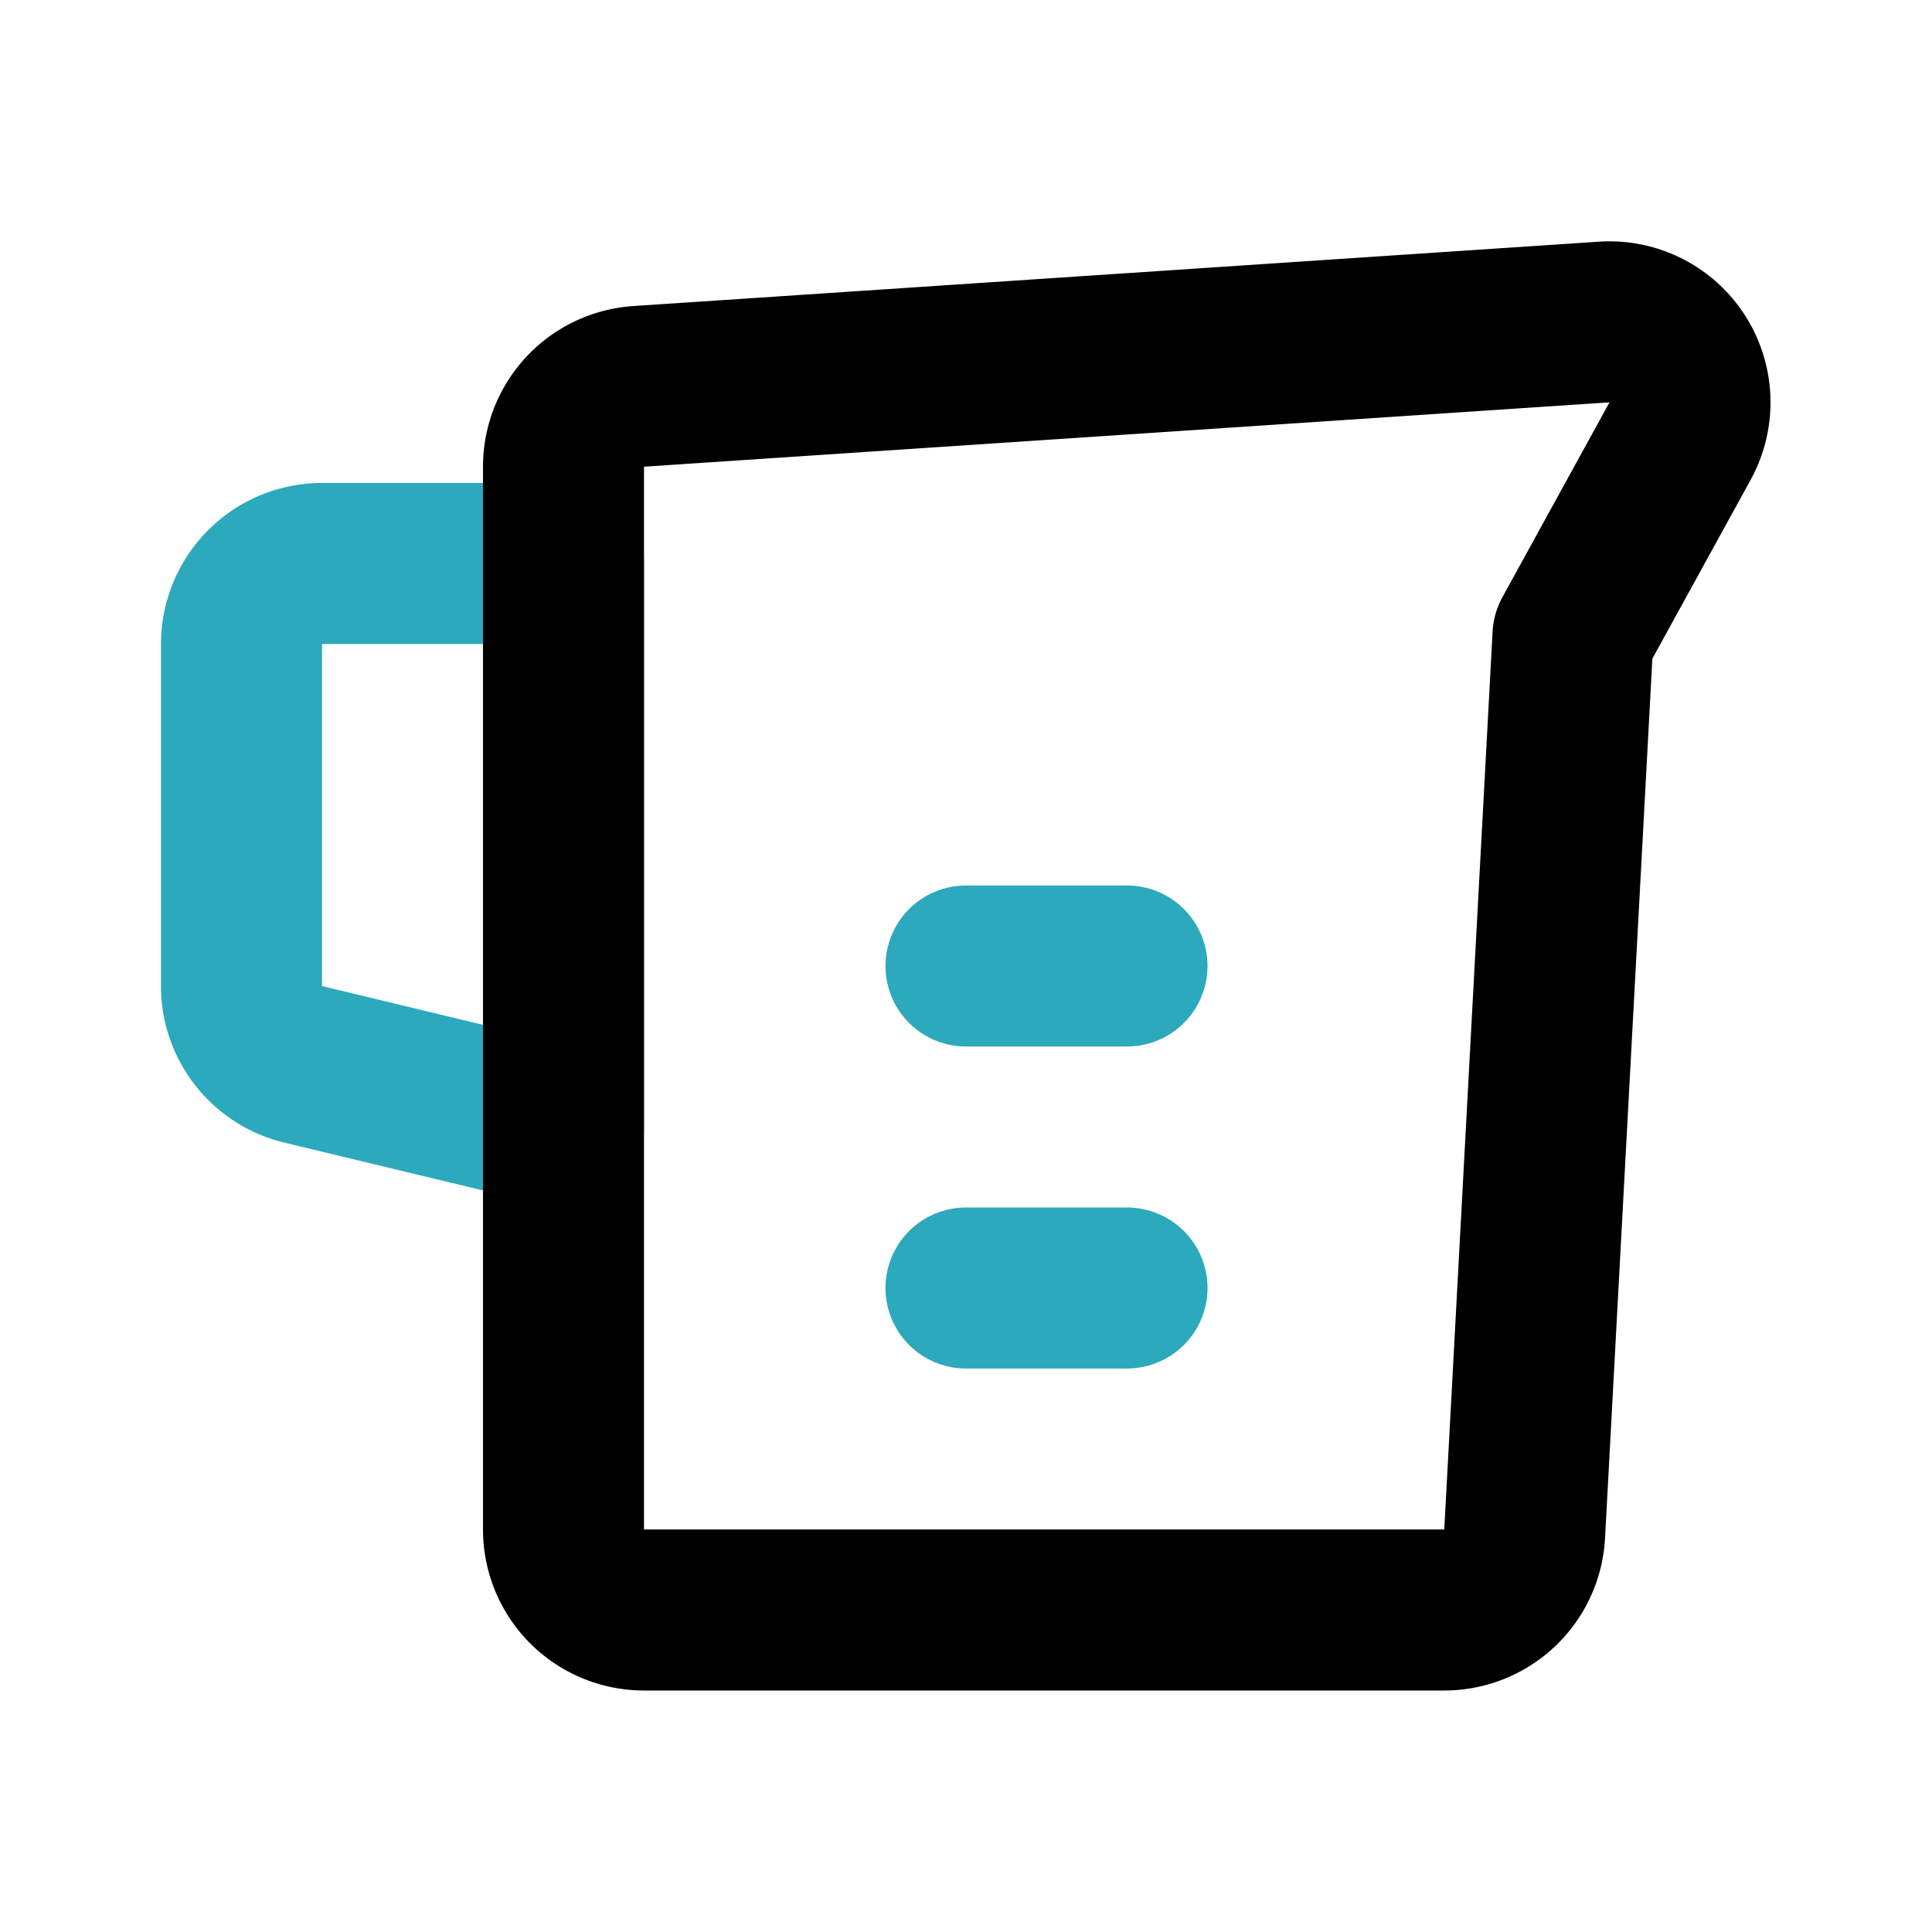
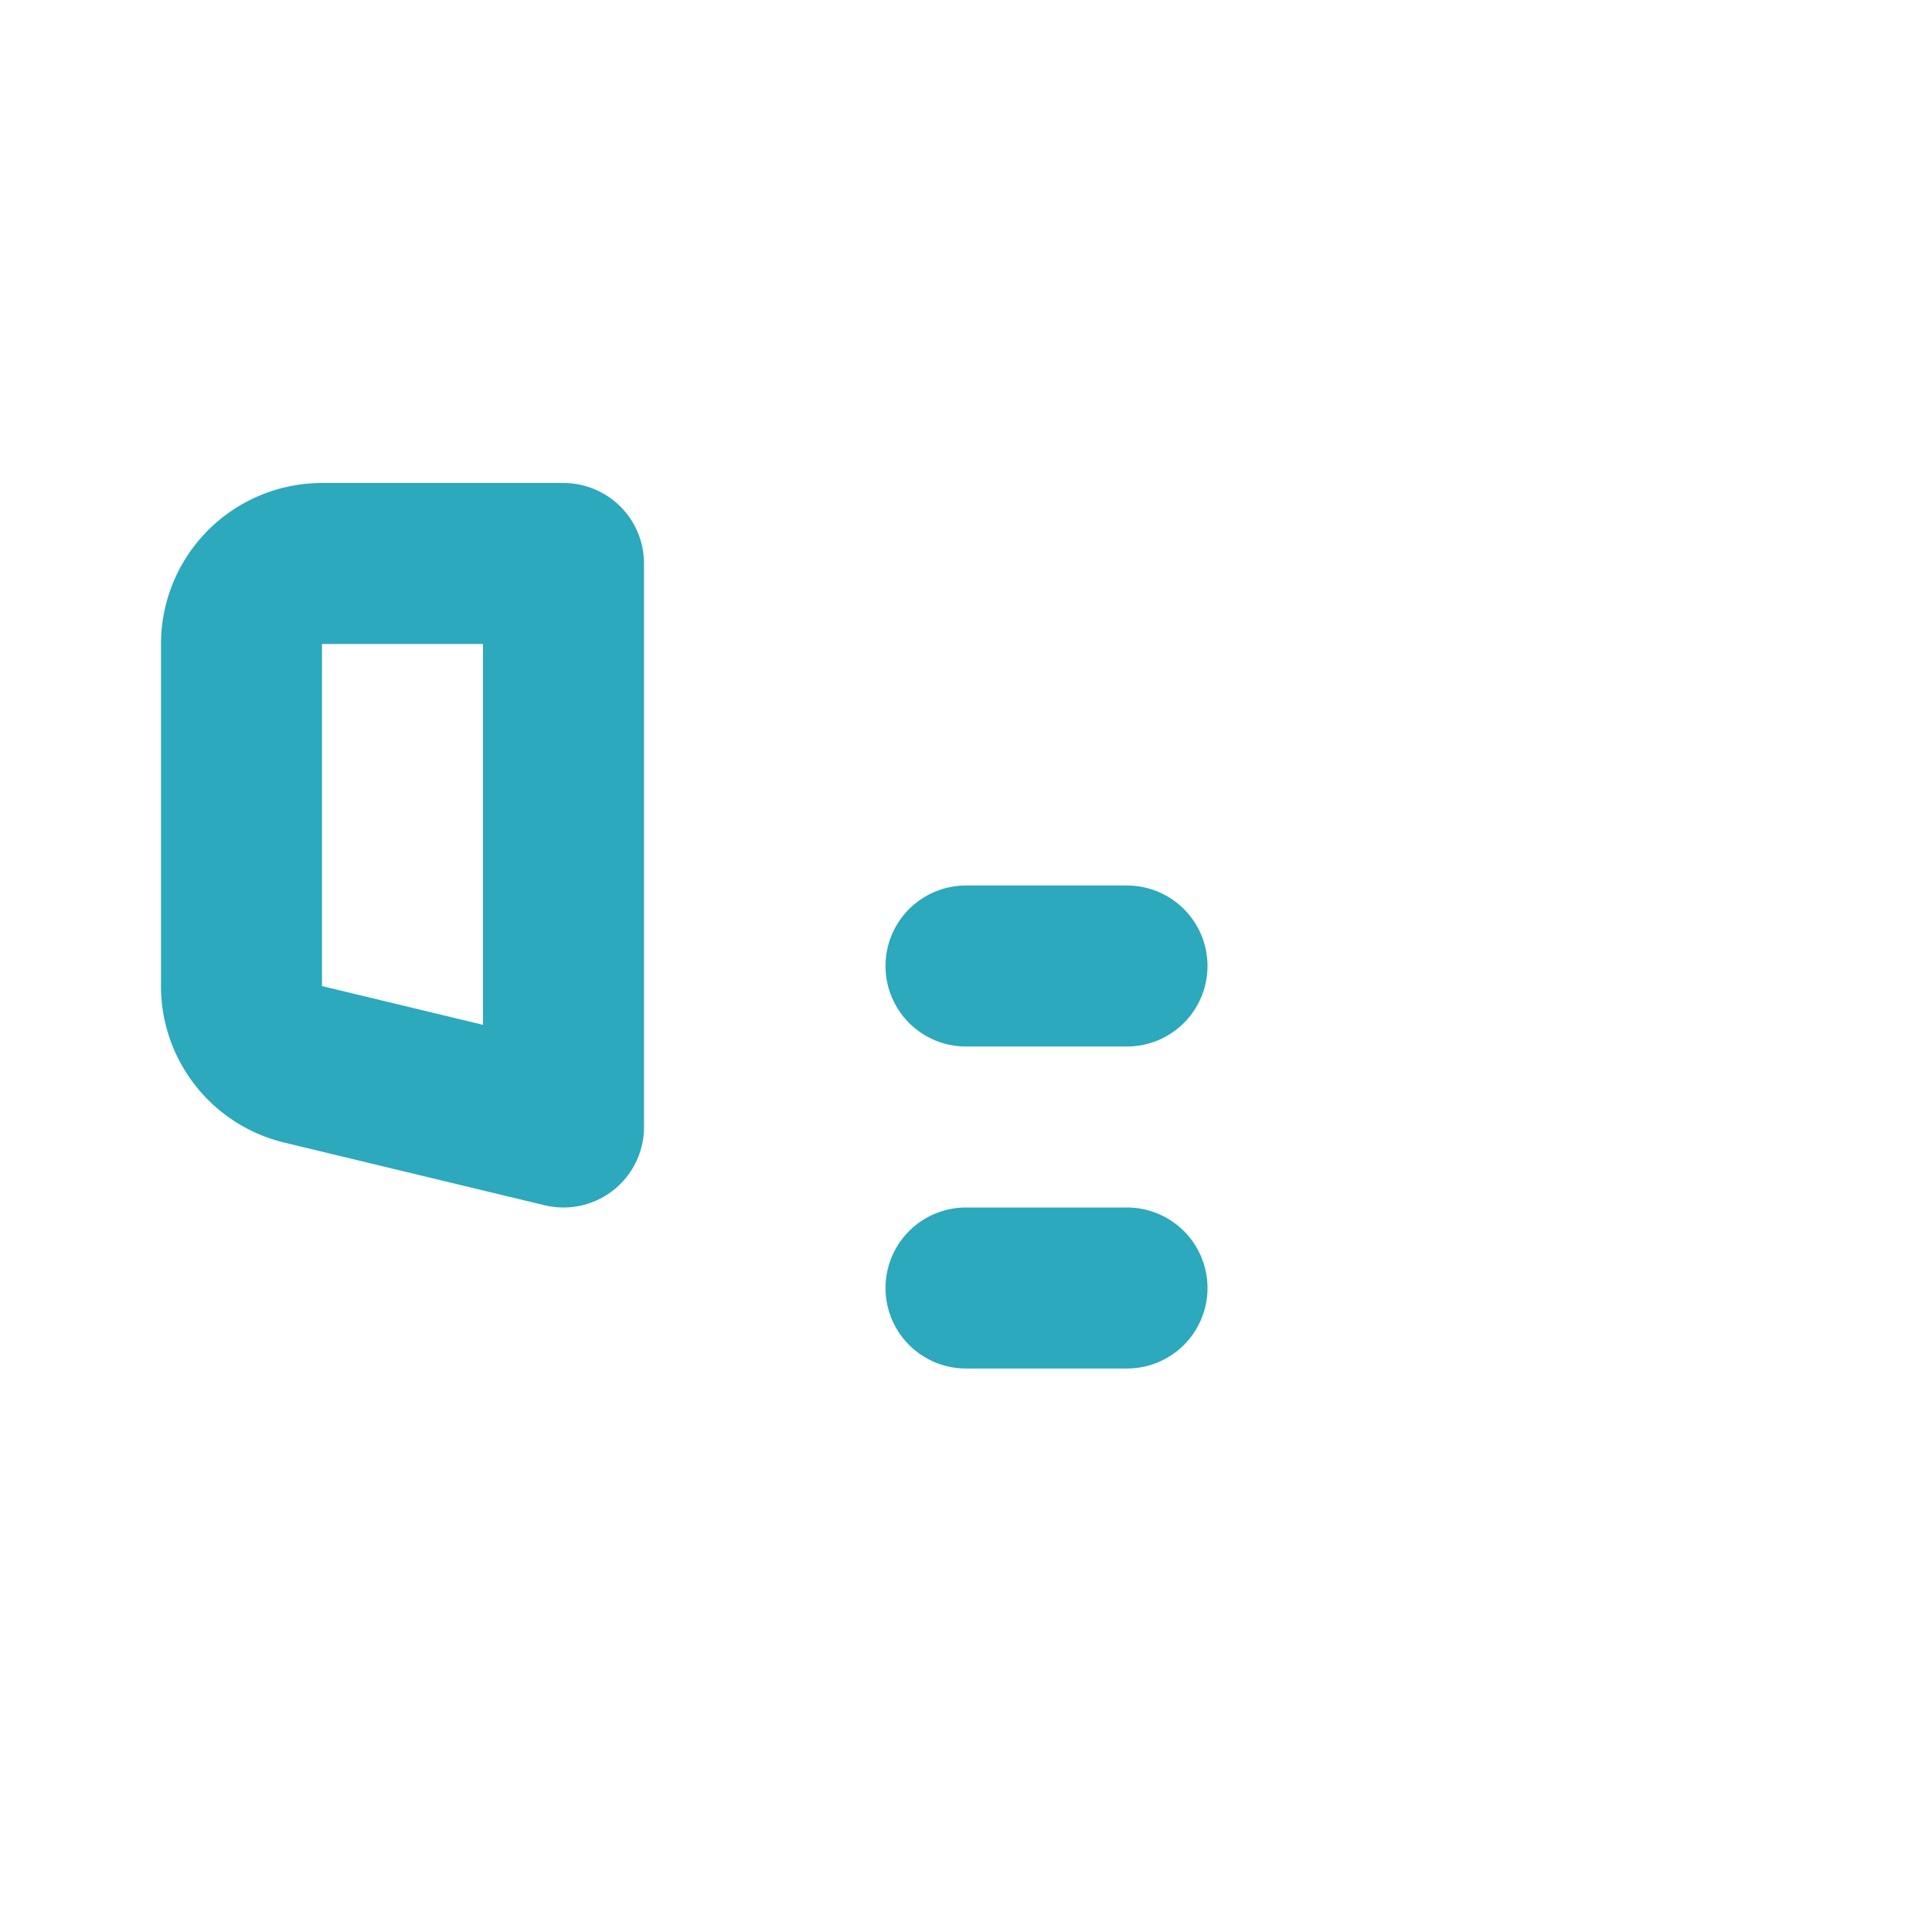
<svg xmlns="http://www.w3.org/2000/svg" fill="#000000" width="800px" height="800px" viewBox="0 0 24 24" id="jug" data-name="Line Color" class="icon line-color">
  <path id="secondary" d="M12,12h2m-2,4h2M4,7A1,1,0,0,0,3,8v4.22a1,1,0,0,0,.76,1L7,14V7Z" style="fill: none; stroke: rgb(44, 169, 188); stroke-linecap: round; stroke-linejoin: round; stroke-width: 2;" />
-   <path id="primary" d="M19.93,4l-12,.8A1,1,0,0,0,7,5.8V19a1,1,0,0,0,1,1h9.94a1,1,0,0,0,1-.95l.6-11.15,1.33-2.42A1,1,0,0,0,19.93,4Z" style="fill: none; stroke: rgb(0, 0, 0); stroke-linecap: round; stroke-linejoin: round; stroke-width: 2;" />
</svg>